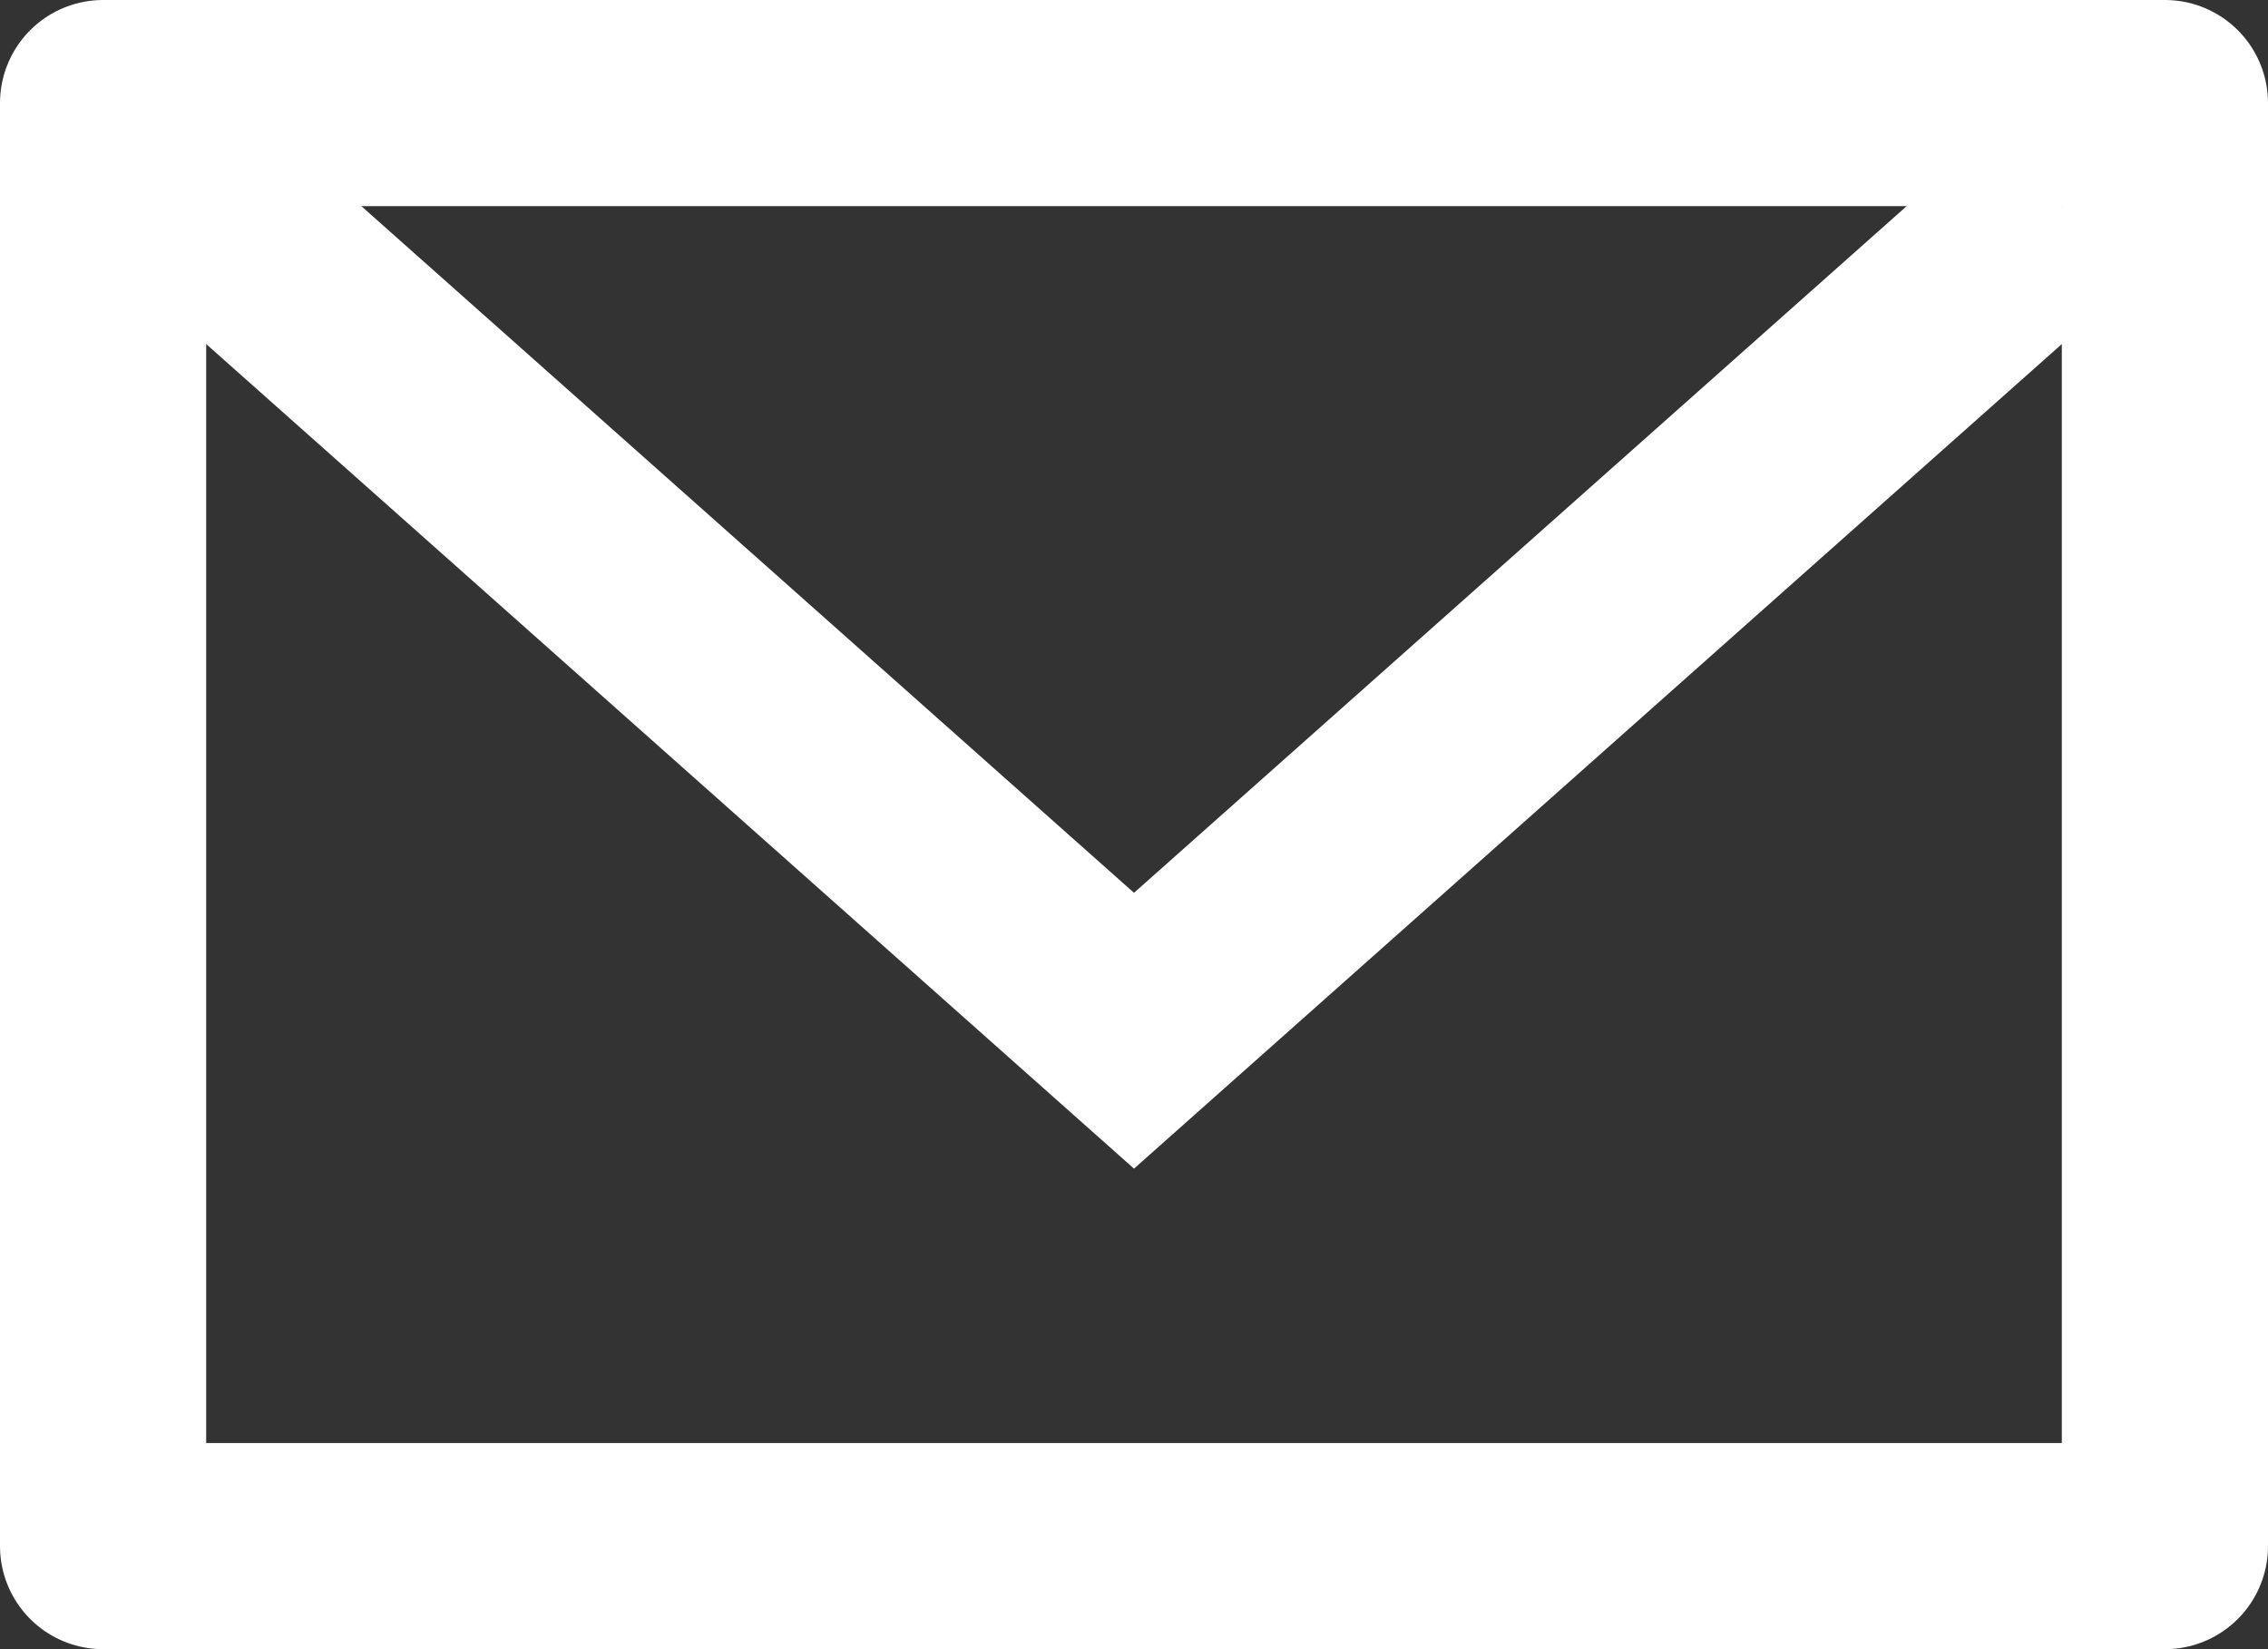
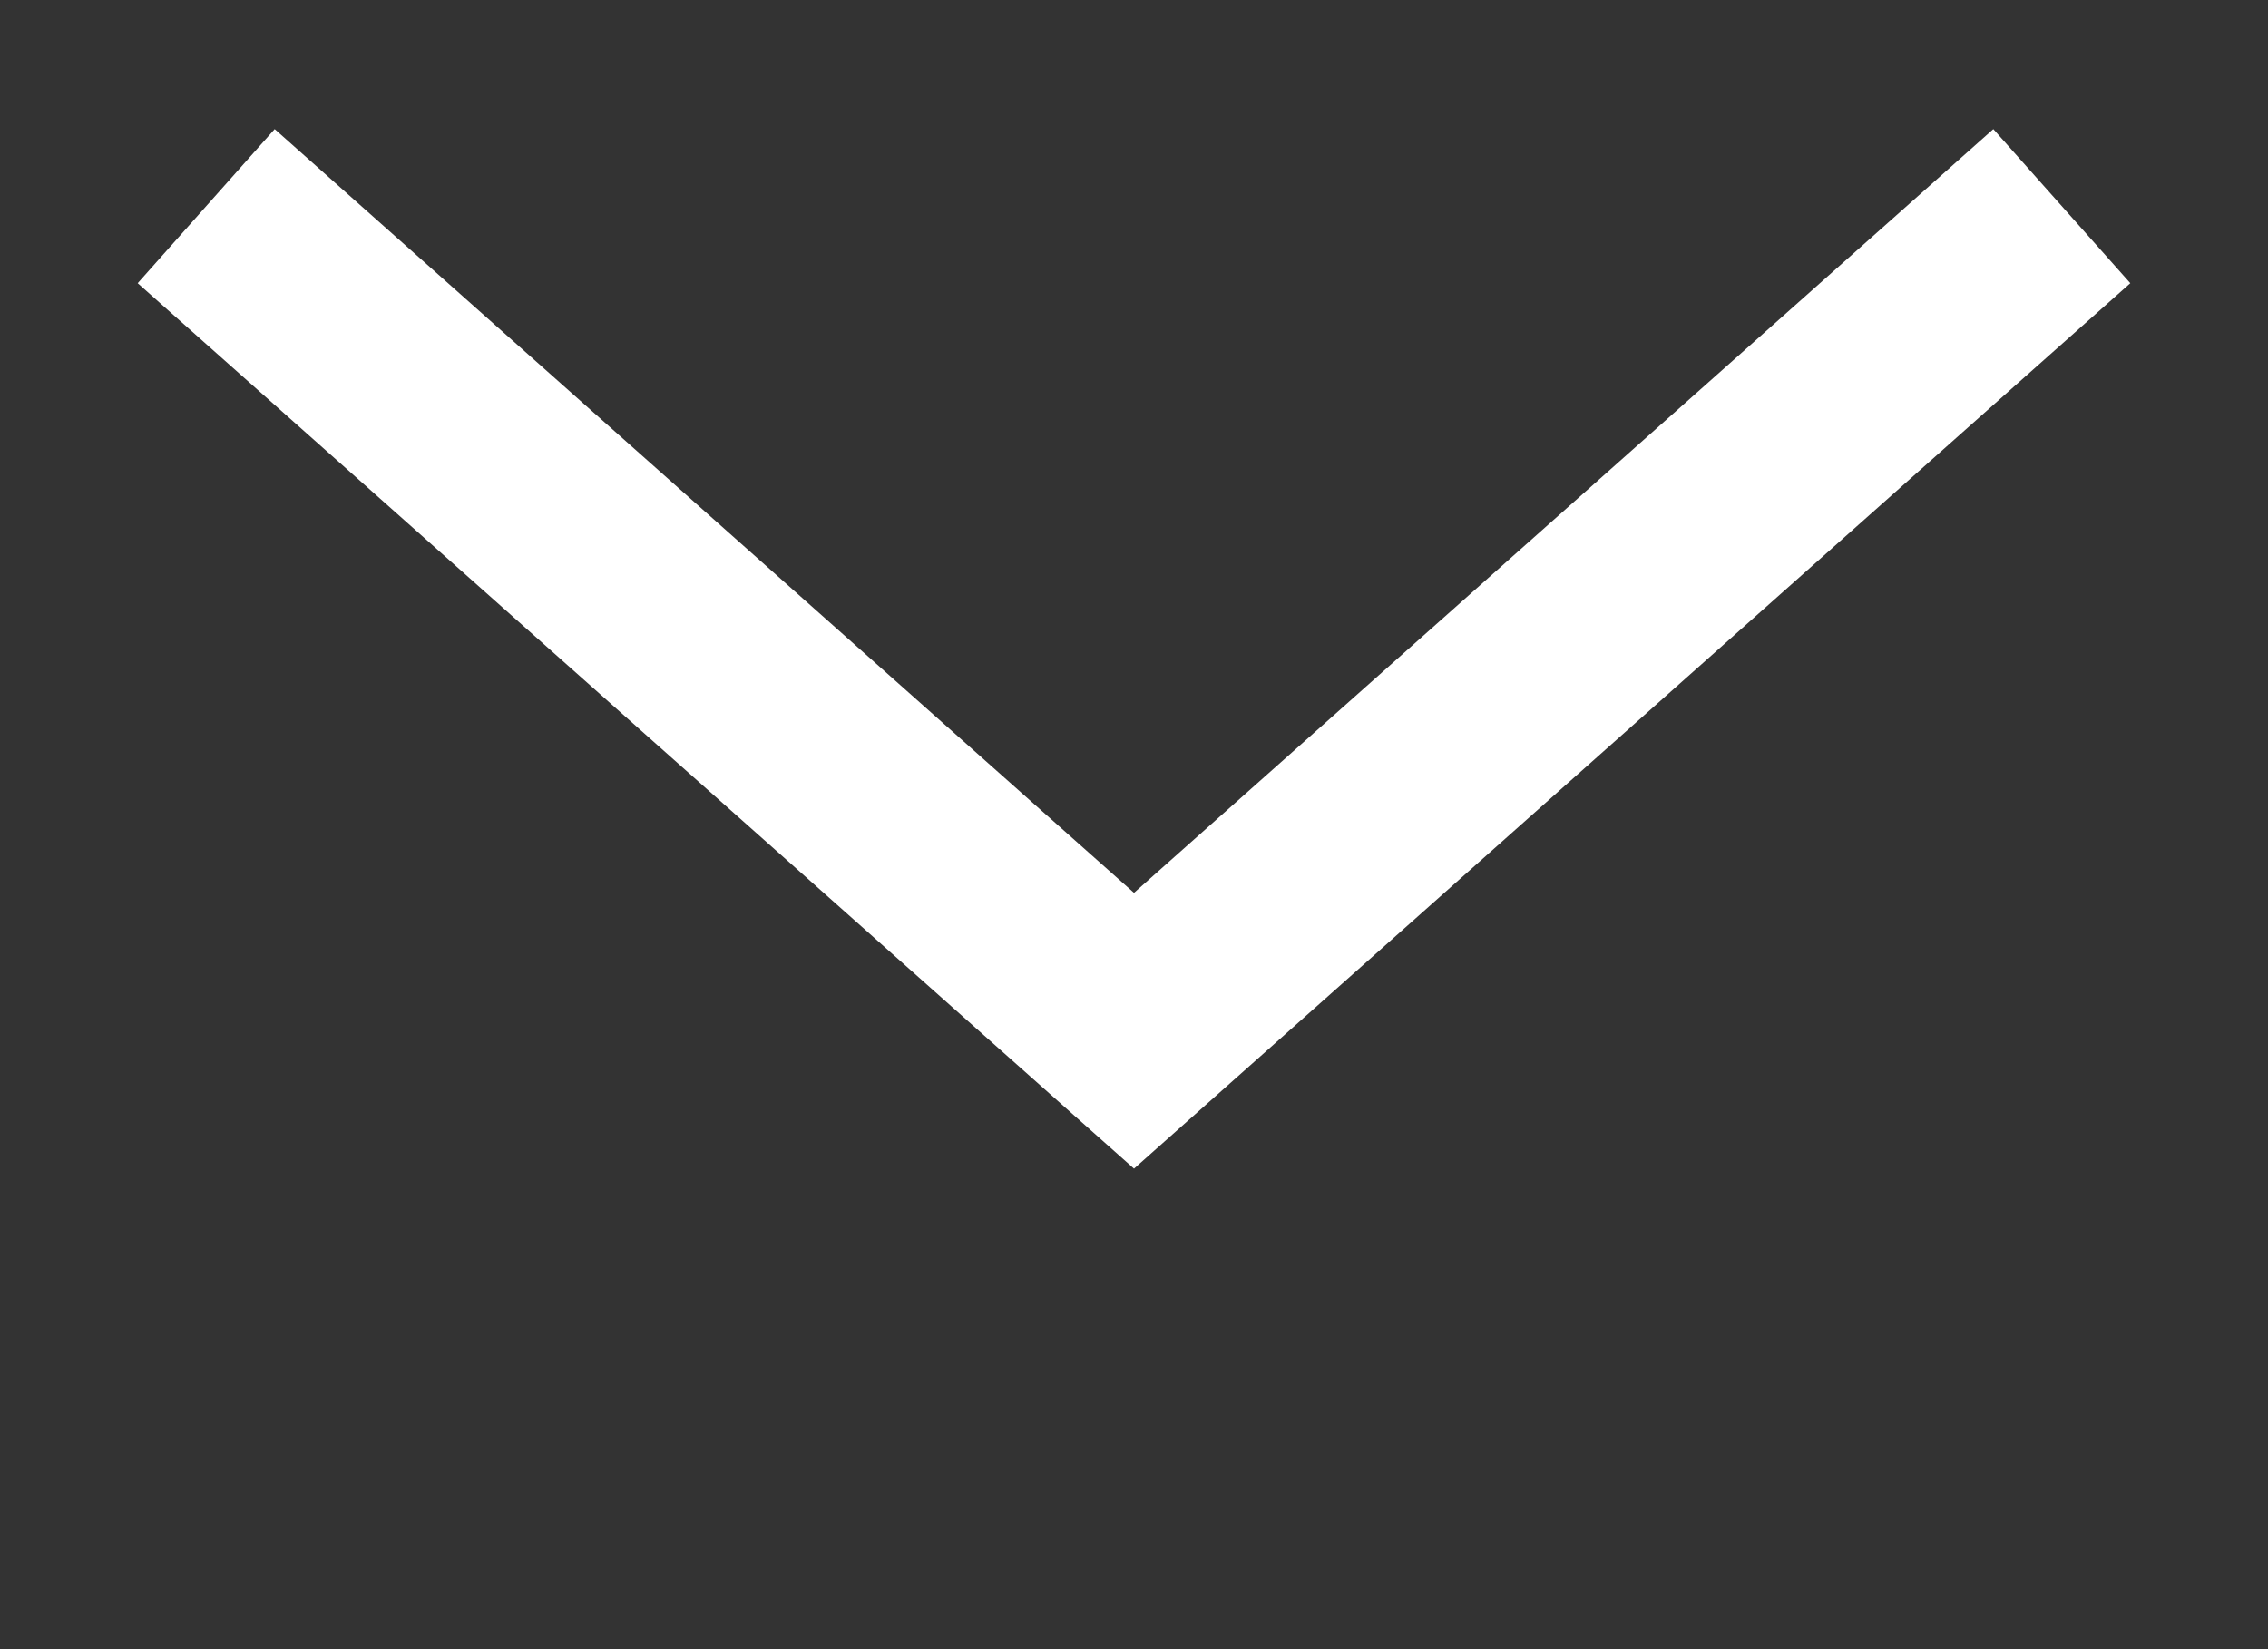
<svg xmlns="http://www.w3.org/2000/svg" preserveAspectRatio="none" width="100%" height="100%" overflow="visible" style="display: block;" viewBox="0 0 22 16" fill="none">
  <rect x="0" y="0" width="22" height="16" fill="#333333" stroke="none" />
  <g id="Group 1">
    <path id="Path 2" d="M2 2L11 10L20 2" stroke="white" stroke-width="2" />
-     <rect id="Rectangle 2" x="1" y="1" width="20" height="14" stroke="white" stroke-width="2" stroke-linecap="round" stroke-linejoin="round" />
  </g>
</svg>